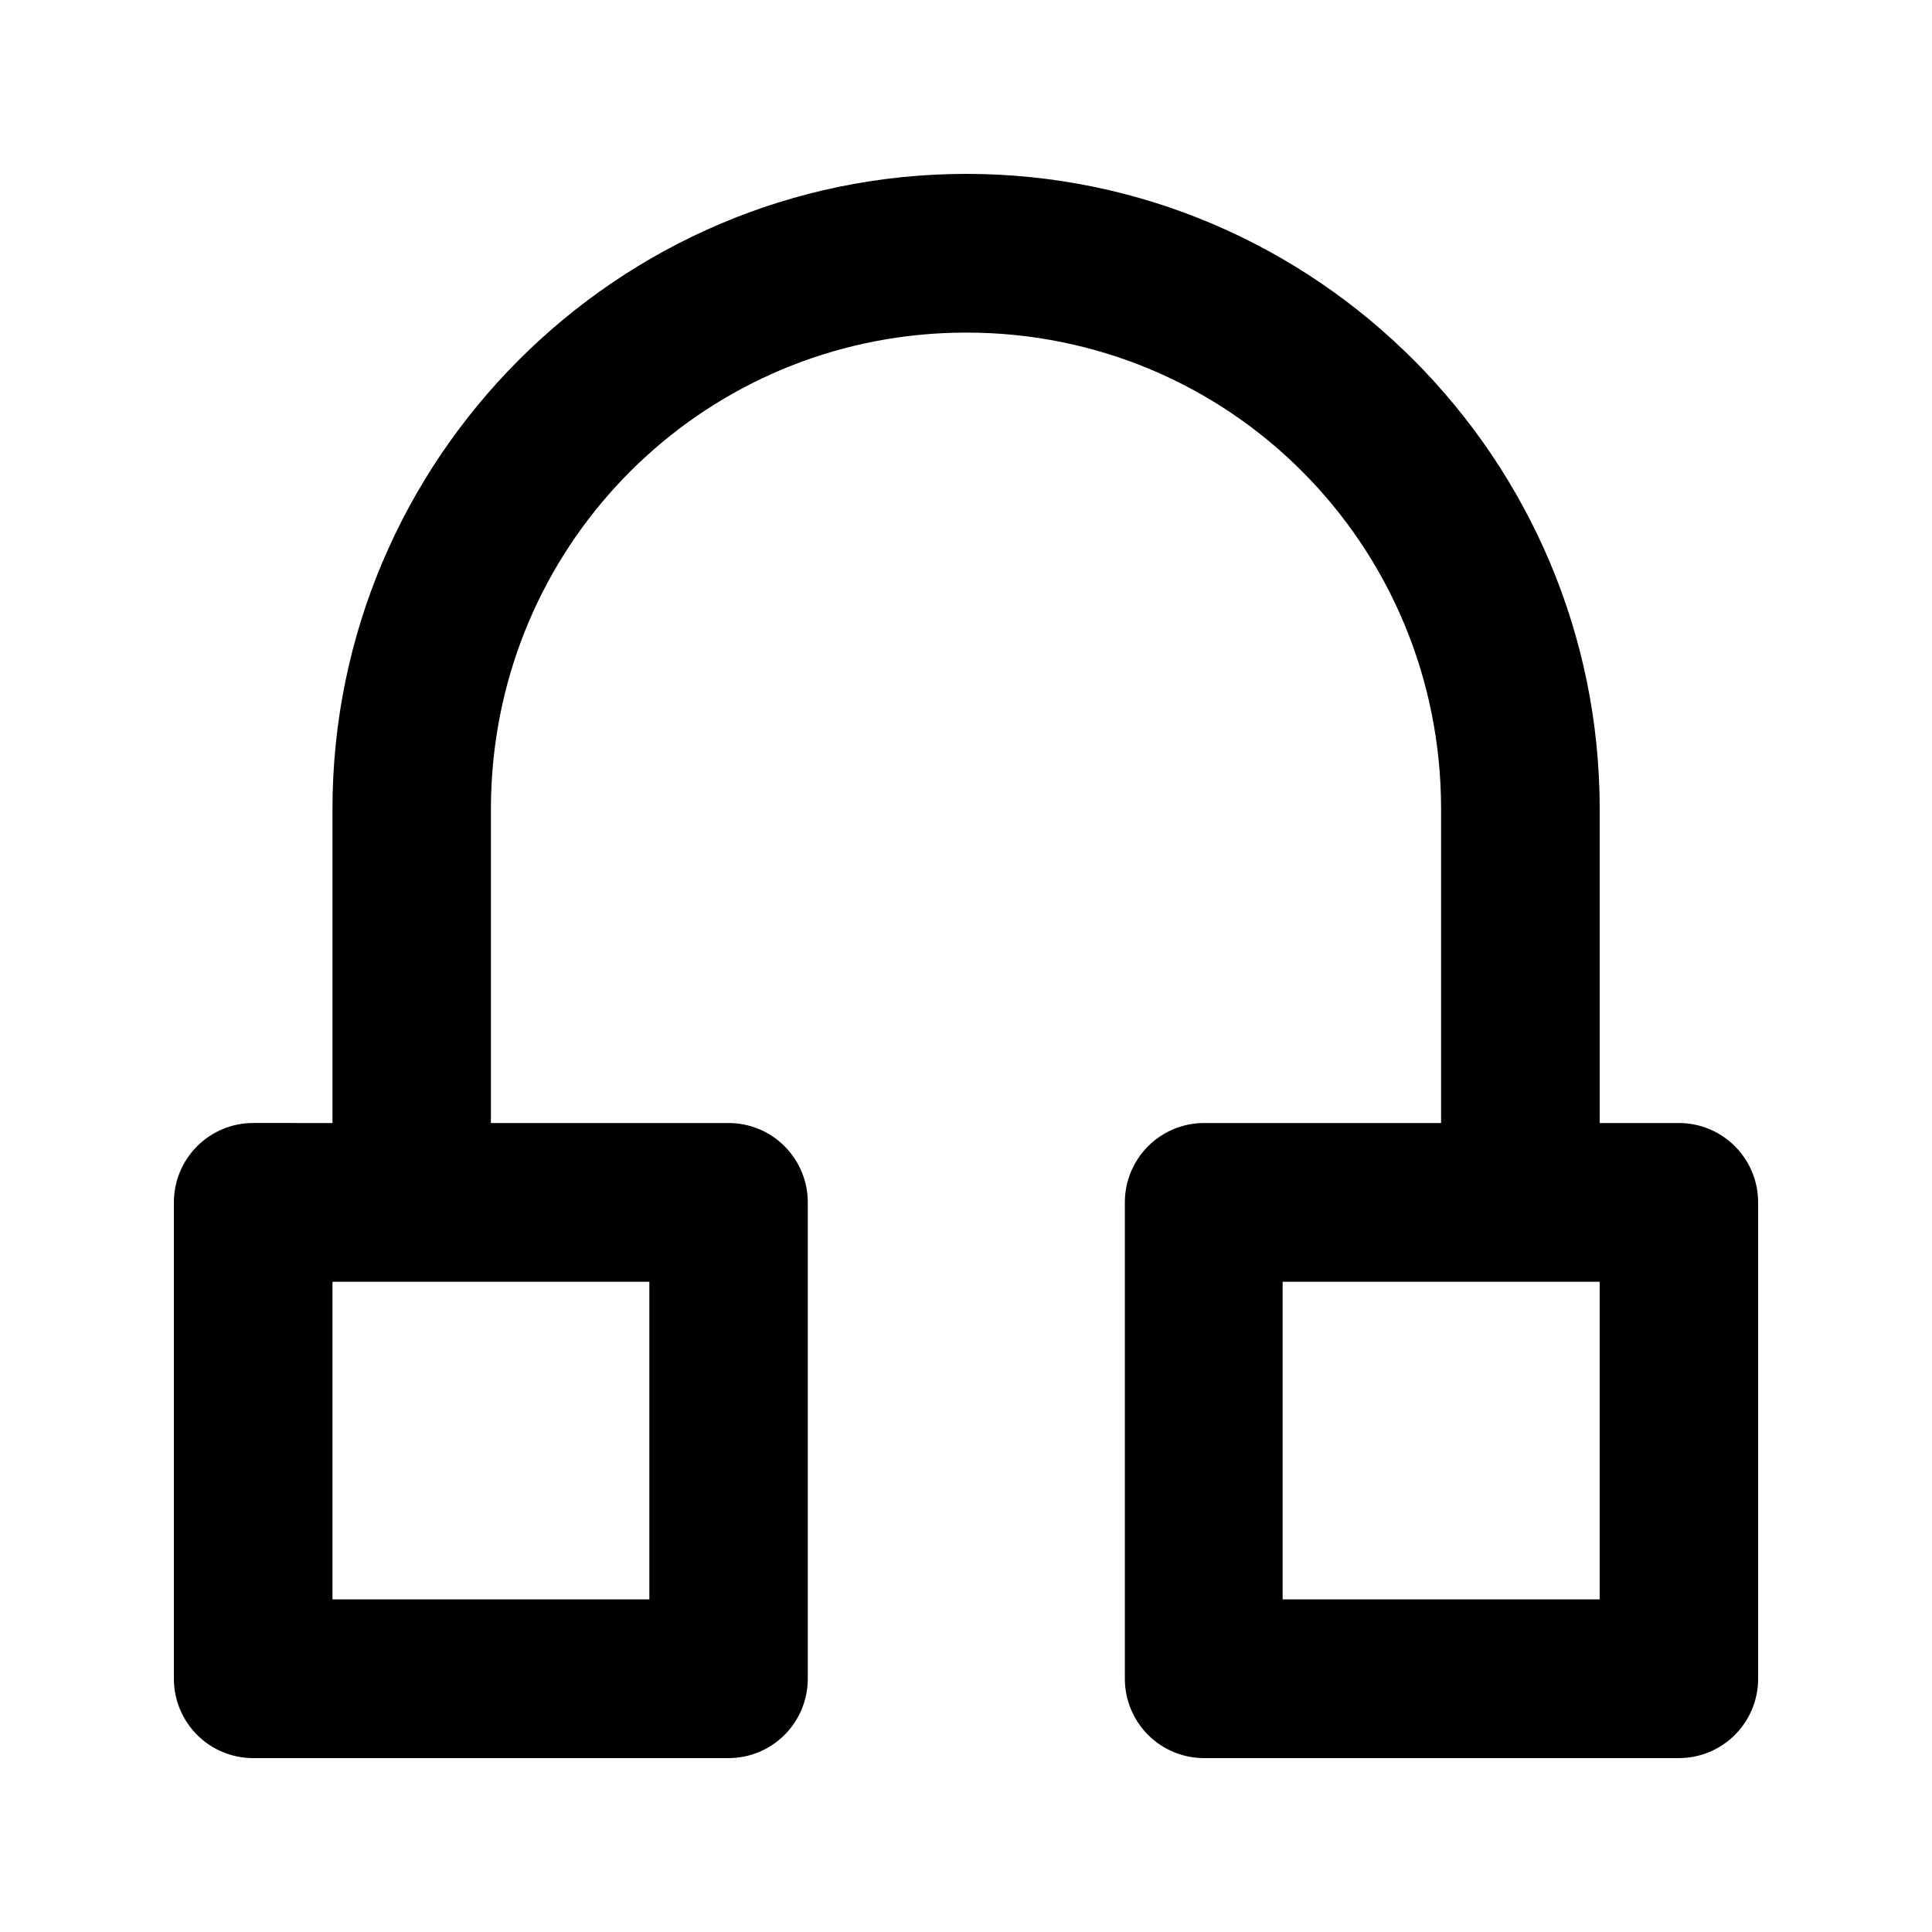
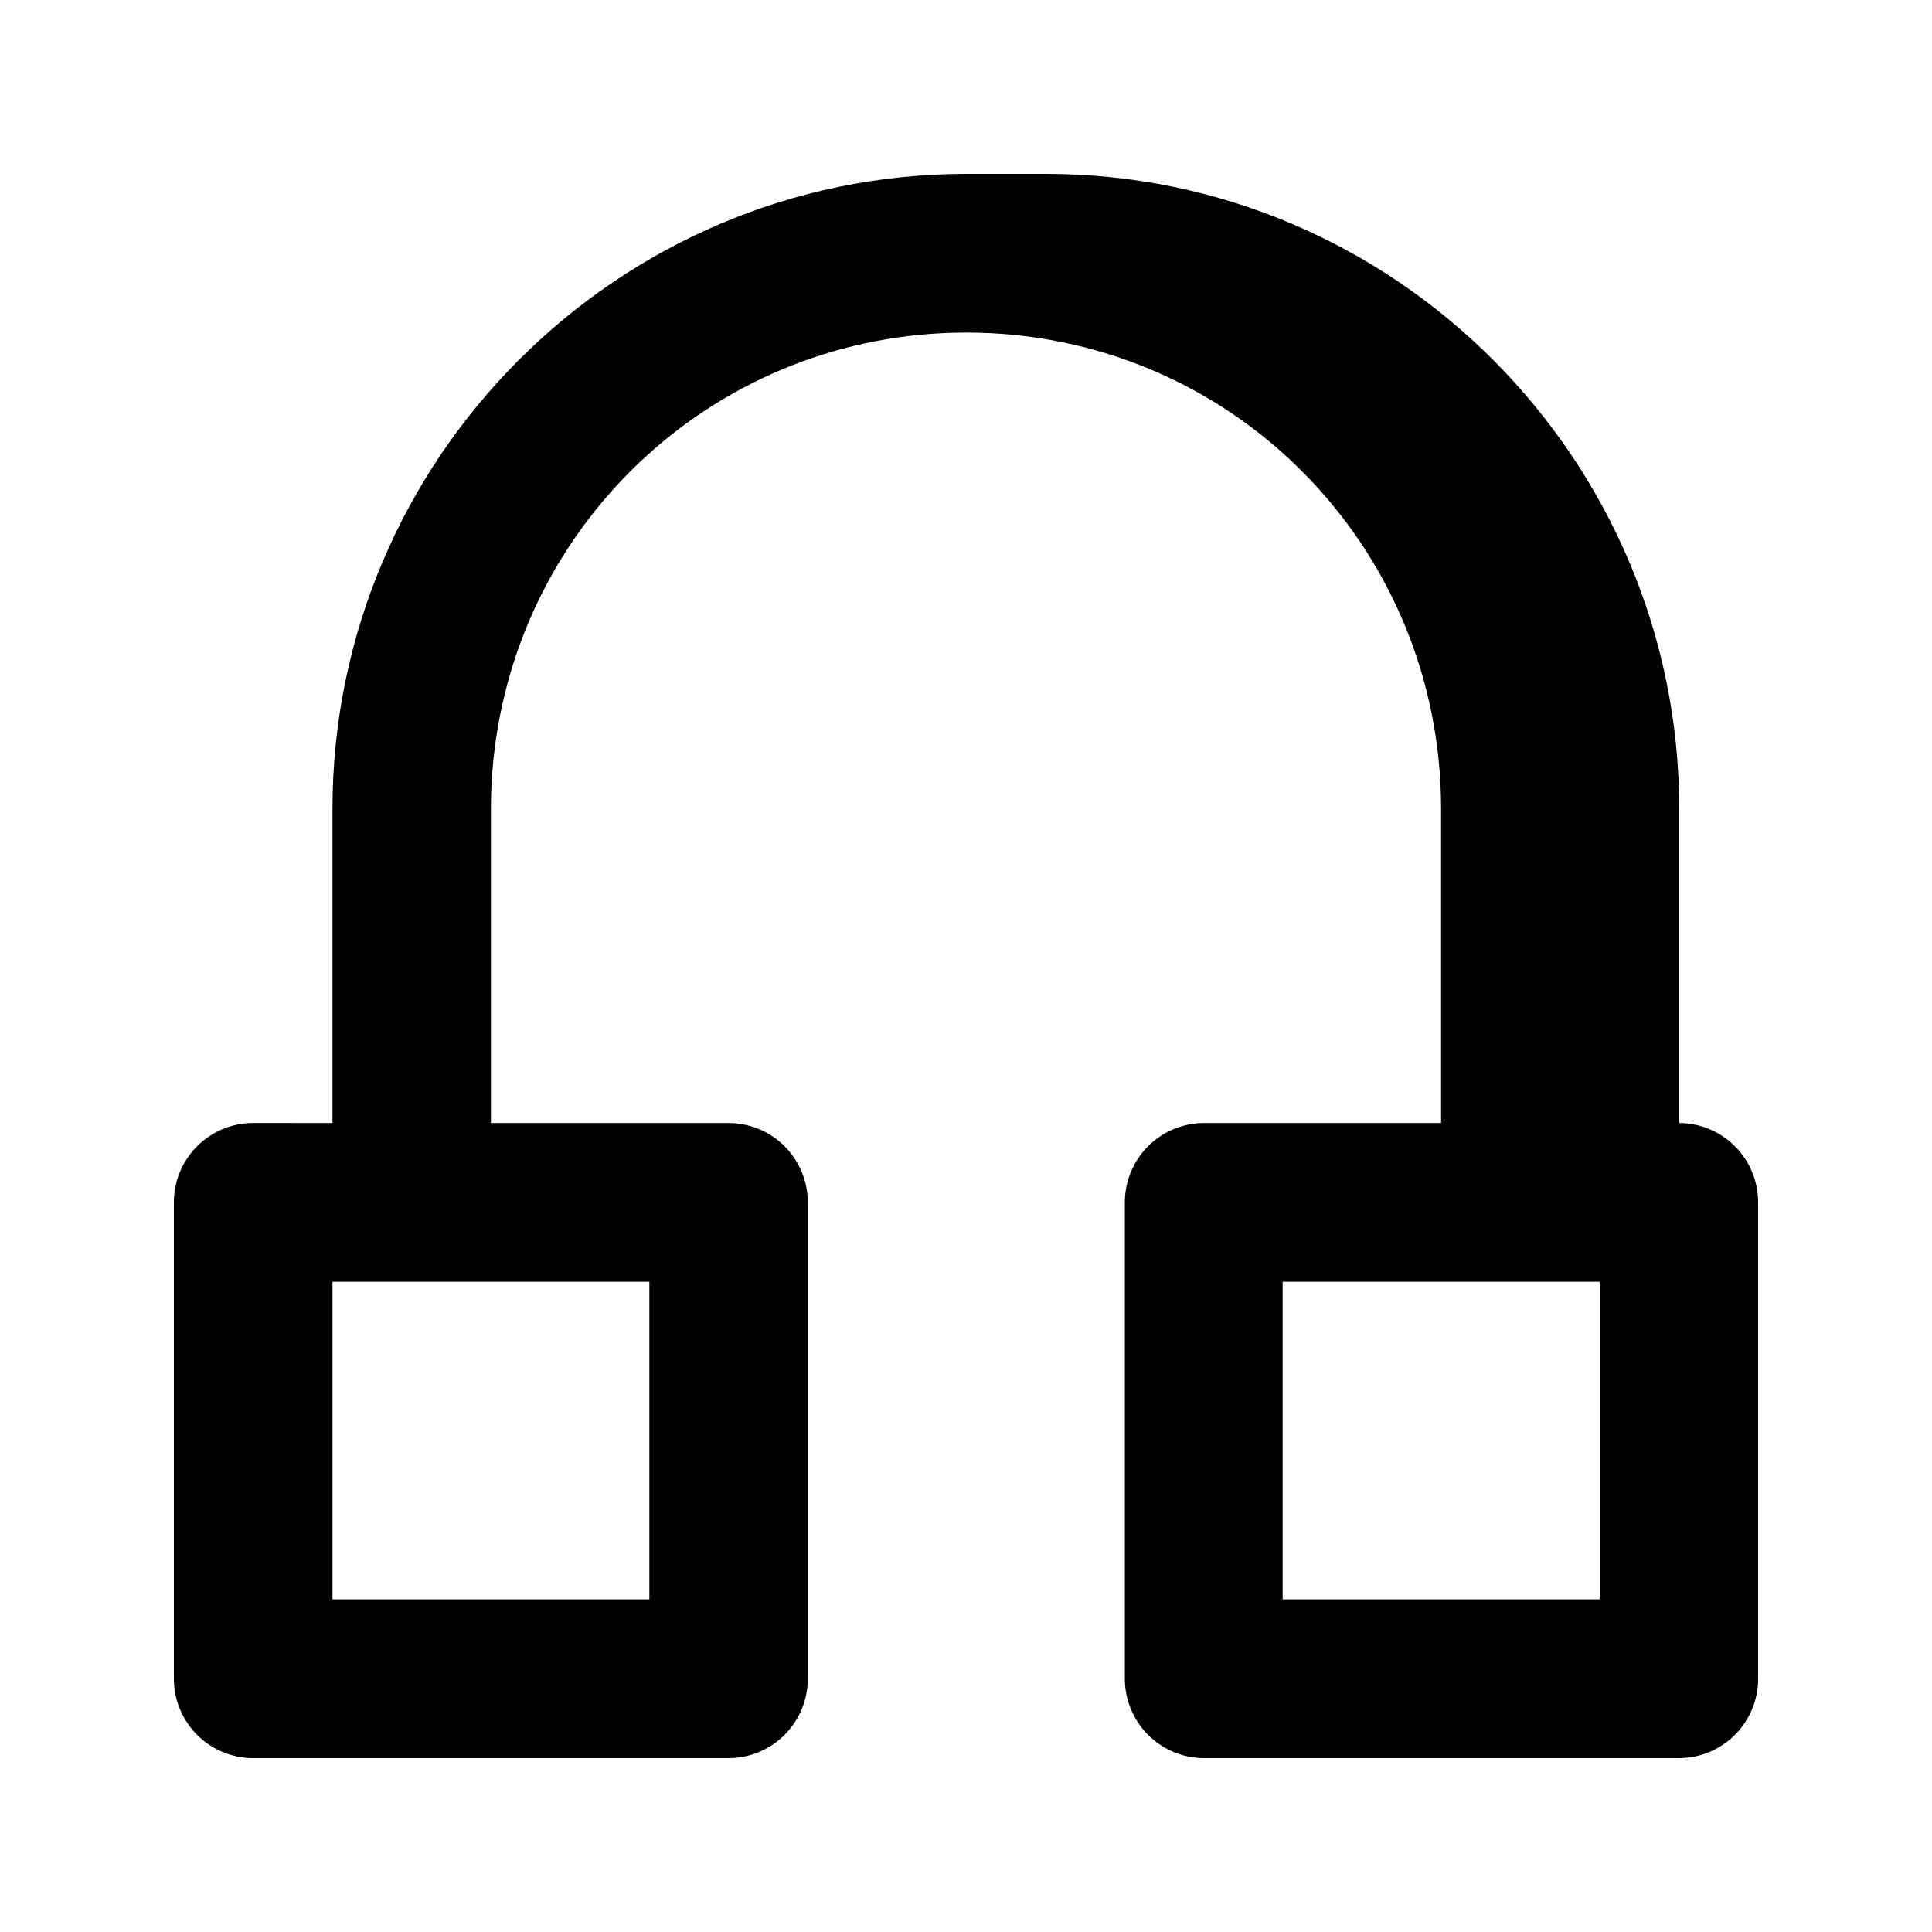
<svg xmlns="http://www.w3.org/2000/svg" fill="#000000" width="800px" height="800px" version="1.1" viewBox="144 144 512 512">
-   <path d="m400.1 190.08c-92.508 0-167.99 75.625-167.99 168.3v83.23l-21.121-0.004c-5.566 0.023-10.898 2.262-14.82 6.223-3.922 3.957-6.109 9.316-6.09 14.895v126.24c0.023 5.551 2.234 10.867 6.148 14.793 3.918 3.922 9.223 6.137 14.762 6.16h126.01c5.566 0.02 10.914-2.176 14.867-6.106 3.953-3.926 6.188-9.27 6.207-14.848v-126.24c0.023-5.606-2.191-10.988-6.148-14.953-3.957-3.965-9.332-6.184-14.926-6.16h-62.902v-83.23c0-4.371 0.227-8.688 0.656-12.941 6.426-63.816 59.895-113.3 125.35-113.3 69.816 0 125.8 56.293 125.8 126.24v83.23h-62.898c-5.566 0.023-10.898 2.258-14.82 6.219-3.922 3.961-6.113 9.32-6.09 14.898v126.24c0.023 5.551 2.231 10.863 6.148 14.789 3.918 3.926 9.223 6.141 14.762 6.16h126.01c5.539-0.02 10.844-2.234 14.762-6.16 3.918-3.926 6.129-9.238 6.148-14.789v-126.24c0.023-5.578-2.168-10.938-6.09-14.898-3.922-3.961-9.254-6.195-14.82-6.219h-21.078v-83.23c0-92.68-75.32-168.3-167.83-168.3zm-167.99 293.6h83.977v84.172h-83.977zm251.8 0h84.016v84.172h-84.016z" />
+   <path d="m400.1 190.08c-92.508 0-167.99 75.625-167.99 168.3v83.23l-21.121-0.004c-5.566 0.023-10.898 2.262-14.82 6.223-3.922 3.957-6.109 9.316-6.09 14.895v126.24c0.023 5.551 2.234 10.867 6.148 14.793 3.918 3.922 9.223 6.137 14.762 6.16h126.01c5.566 0.02 10.914-2.176 14.867-6.106 3.953-3.926 6.188-9.27 6.207-14.848v-126.24c0.023-5.606-2.191-10.988-6.148-14.953-3.957-3.965-9.332-6.184-14.926-6.16h-62.902v-83.23c0-4.371 0.227-8.688 0.656-12.941 6.426-63.816 59.895-113.3 125.35-113.3 69.816 0 125.8 56.293 125.8 126.24v83.23h-62.898c-5.566 0.023-10.898 2.258-14.82 6.219-3.922 3.961-6.113 9.32-6.09 14.898v126.24c0.023 5.551 2.231 10.863 6.148 14.789 3.918 3.926 9.223 6.141 14.762 6.16h126.01c5.539-0.02 10.844-2.234 14.762-6.16 3.918-3.926 6.129-9.238 6.148-14.789v-126.24c0.023-5.578-2.168-10.938-6.09-14.898-3.922-3.961-9.254-6.195-14.82-6.219v-83.23c0-92.68-75.32-168.3-167.83-168.3zm-167.99 293.6h83.977v84.172h-83.977zm251.8 0h84.016v84.172h-84.016z" />
</svg>